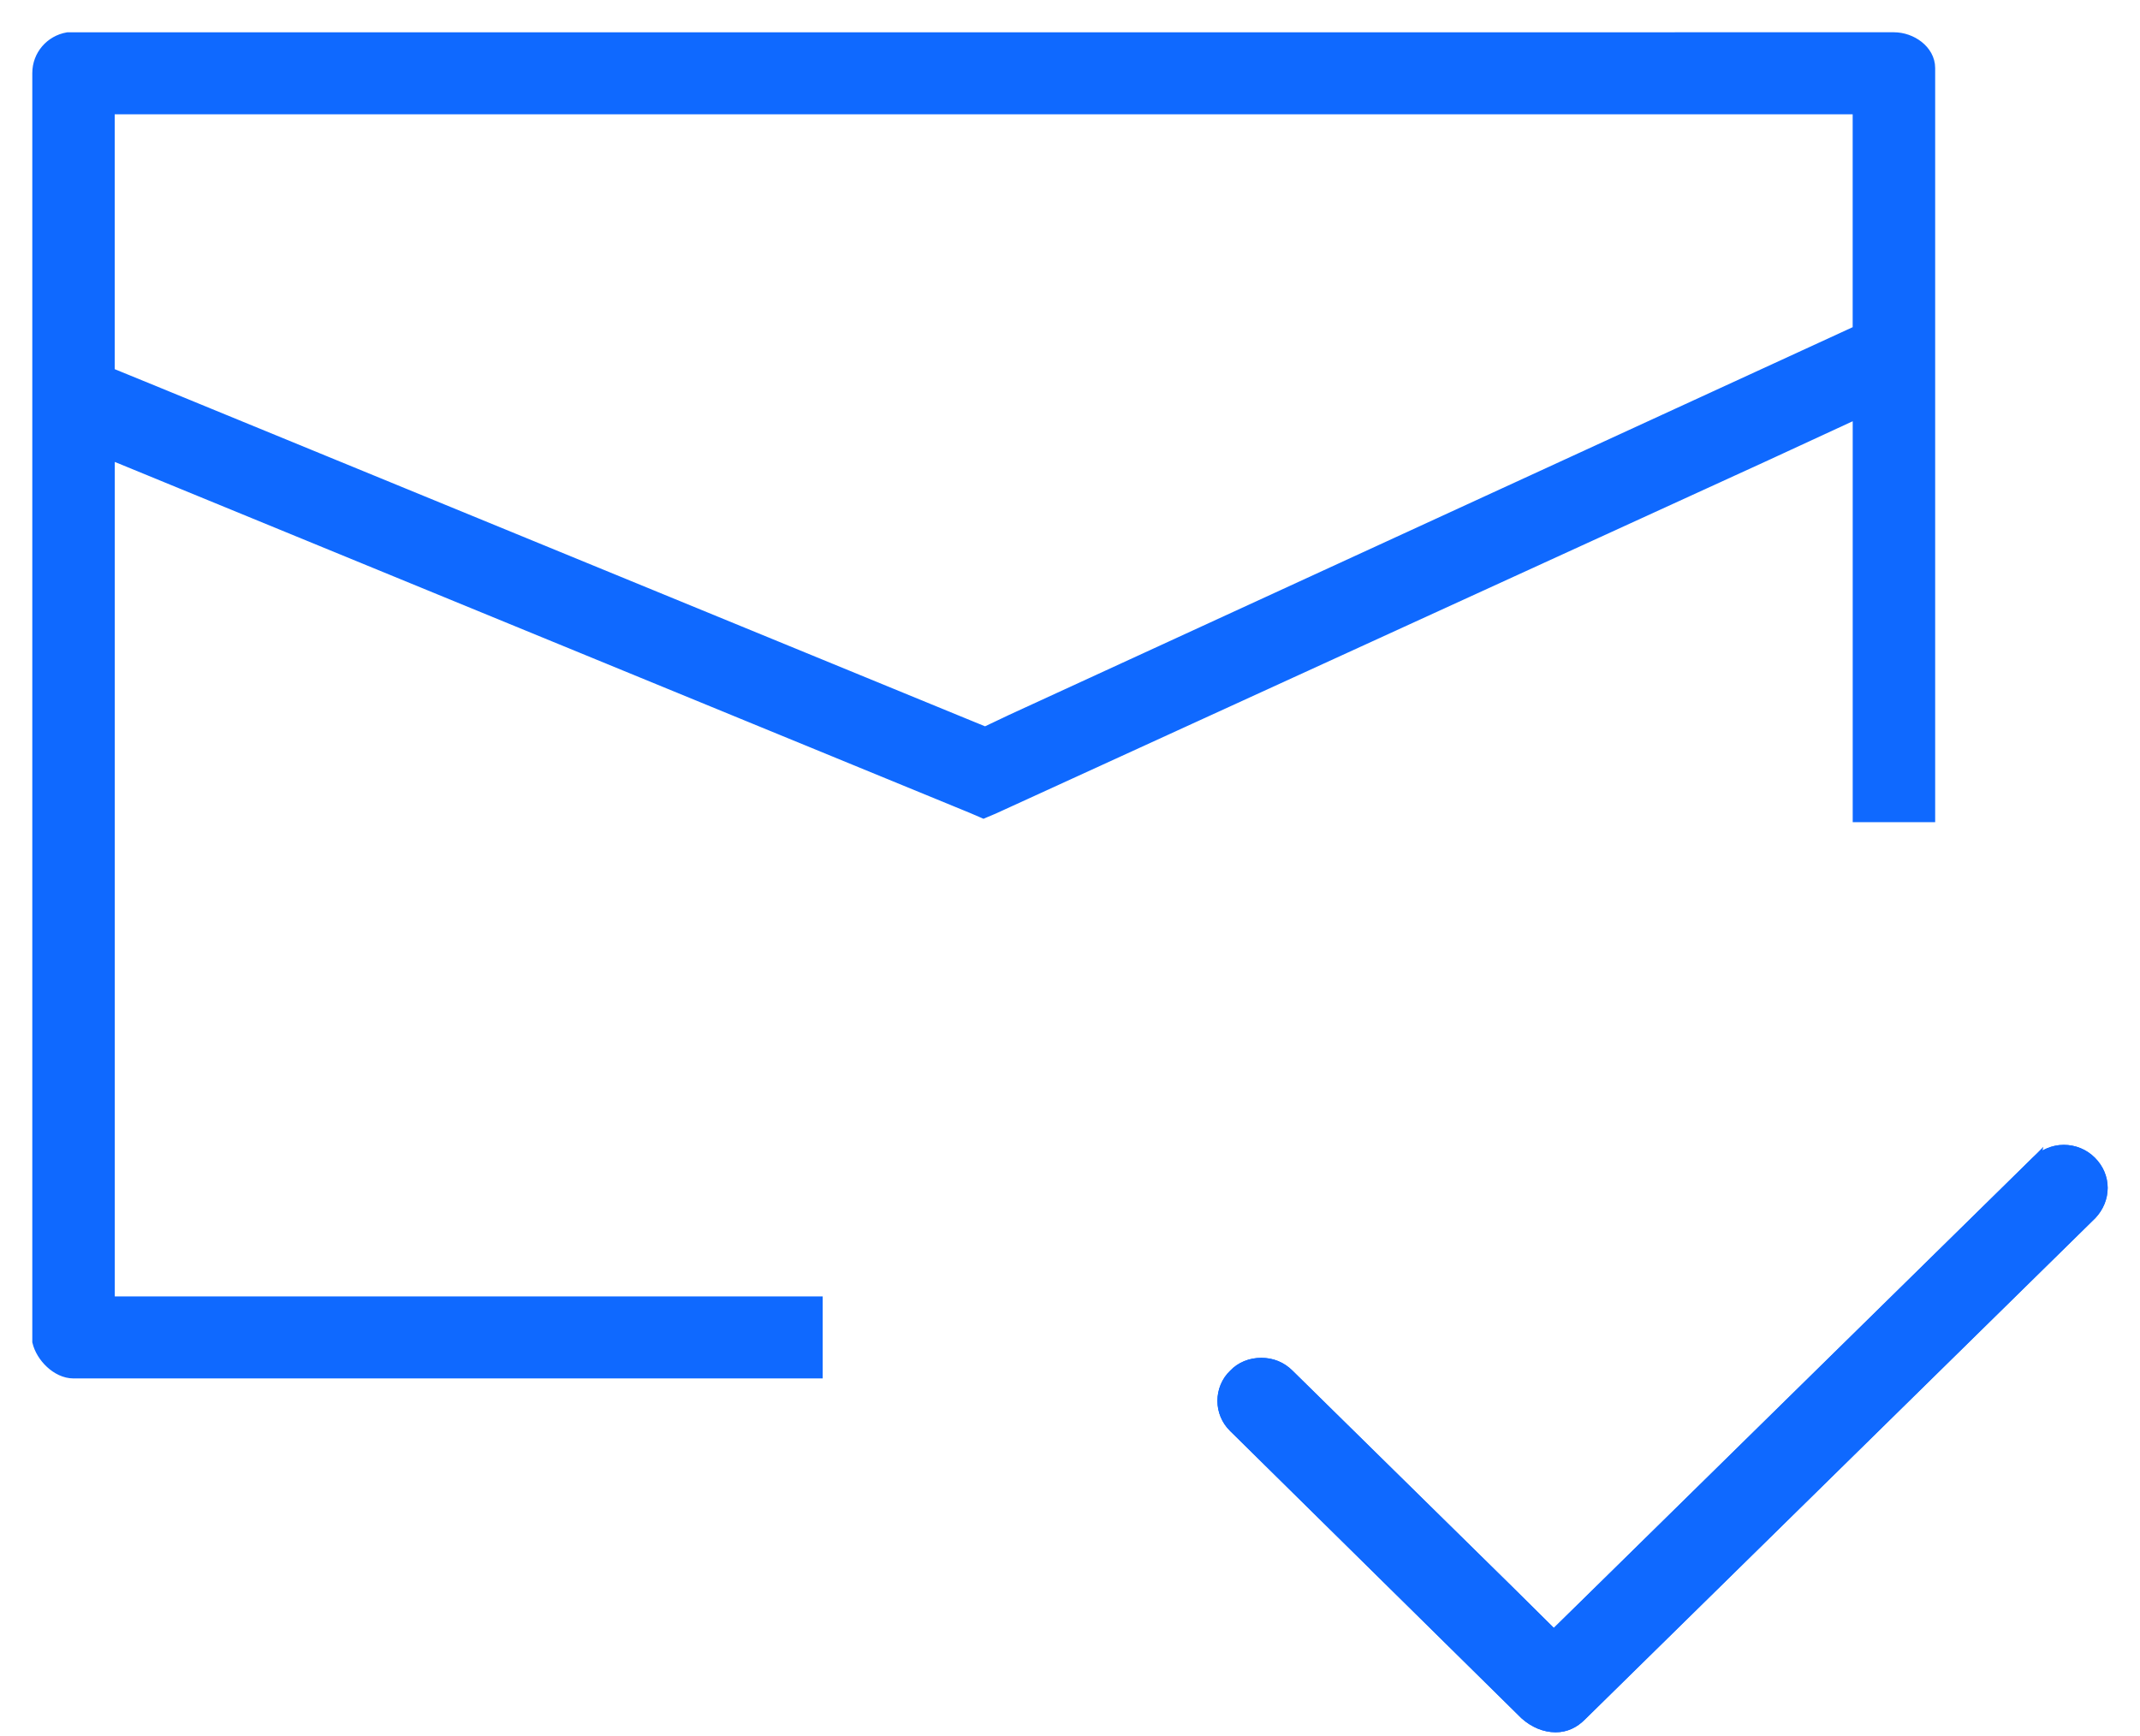
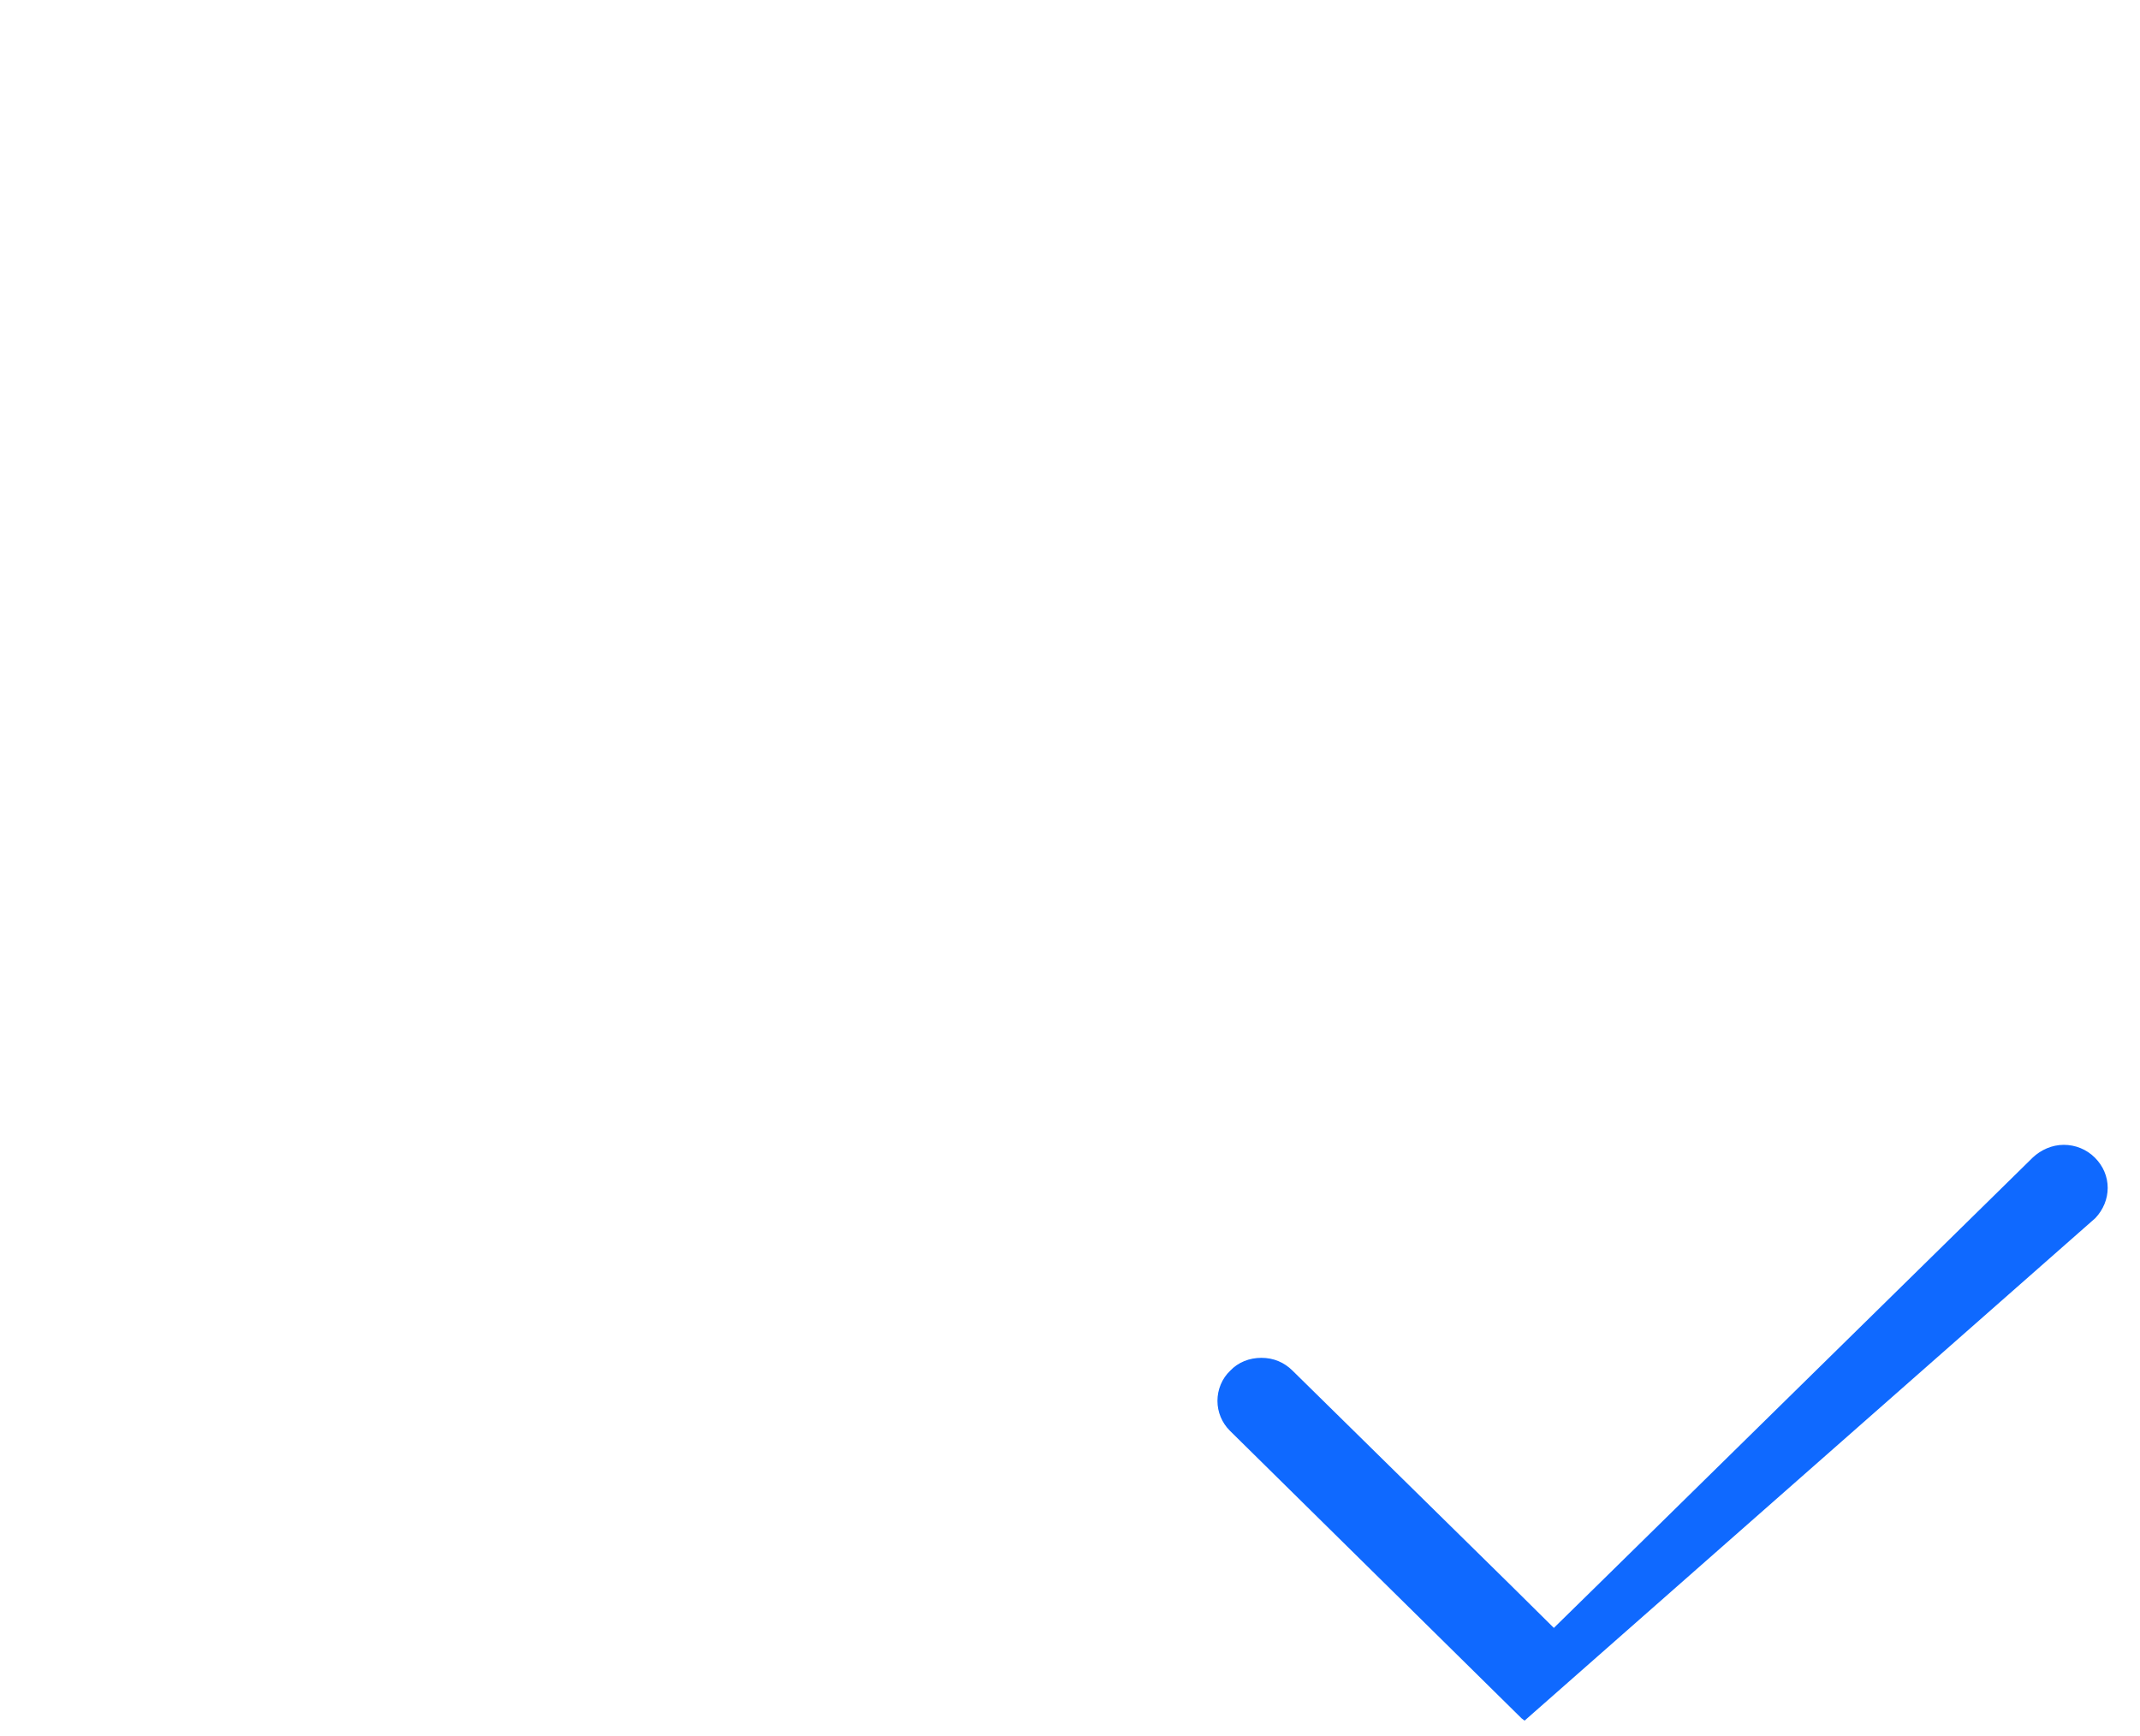
<svg xmlns="http://www.w3.org/2000/svg" fill="none" height="43" viewBox="0 0 53 43" width="53">
  <g fill="#0f69ff" stroke="#0f69ff" stroke-width=".2">
-     <path d="m1.686.9h-.009l-.008.001c-.441.076-.769.454-.769.908v31.41.011l.003.011c.045.191.166.388.326.537.16.149.368.26.593.26h18.353.1v-.1-1.631-.1h-.1-17.432v-20.916l2.19.899h0l19.15 7.86.001.001.235.101.039.017.039-.017.214-.09 0.0 0.0.003-.001 19.129-8.749 0-0 2.242-1.036v9.886.1h.1 1.642.1v-.1-18.477c0-.234-.124-.433-.297-.569-.172-.136-.399-.217-.624-.217zm23.338 16.9-.001.001-.624.296-.645-.264-20.029-8.221-0-0-.984-.402v-6.479h43.243v5.436l-.92.423zm25.389 10.938-.002.002-10.807 10.616v0l-1.122 1.101-1.111-1.1-0-0-5.431-5.341c-0-0-0-0-.001-.001-.188-.188-.438-.287-.7-.287-.271 0-.522.098-.701.288-.189.177-.288.428-.288.678 0 .252.101.491.277.667l.001 0 7.22 7.119-0.0 0.0.004.003c.229.205.5.318.775.318.255 0 .471-.104.655-.288 0 0 0-0.0 0-0l12.64-12.415v0l.003-.003c.173-.186.274-.423.274-.675 0-.253-.101-.491-.288-.678-.188-.188-.439-.288-.7-.288-.265 0-.513.113-.698.285z" />
-     <path d="m51.823 30.097 0.0 0.0.003-.003c.173-.186.274-.423.274-.675 0-.253-.101-.491-.288-.678-.188-.188-.439-.288-.7-.288-.265 0-.513.113-.698.286l-.002.002-10.807 10.616-0.0 0-1.122 1.1-1.111-1.1-0-0-5.431-5.341c-0-0-0-0-0-0-.188-.187-.426-.288-.7-.288-.271 0-.522.098-.701.288-.189.177-.288.428-.288.678 0 .252.101.491.277.667l.001.001 7.22 7.119h-0l.004.003c.229.205.5.318.775.318.256 0 .471-.103.655-.288 0-0.0 0-0.0 0-0z" />
+     <path d="m51.823 30.097 0.0 0.0.003-.003c.173-.186.274-.423.274-.675 0-.253-.101-.491-.288-.678-.188-.188-.439-.288-.7-.288-.265 0-.513.113-.698.286l-.002.002-10.807 10.616-0.0 0-1.122 1.1-1.111-1.1-0-0-5.431-5.341c-0-0-0-0-0-0-.188-.187-.426-.288-.7-.288-.271 0-.522.098-.701.288-.189.177-.288.428-.288.678 0 .252.101.491.277.667l.001.001 7.22 7.119h-0l.004.003z" />
  </g>
</svg>